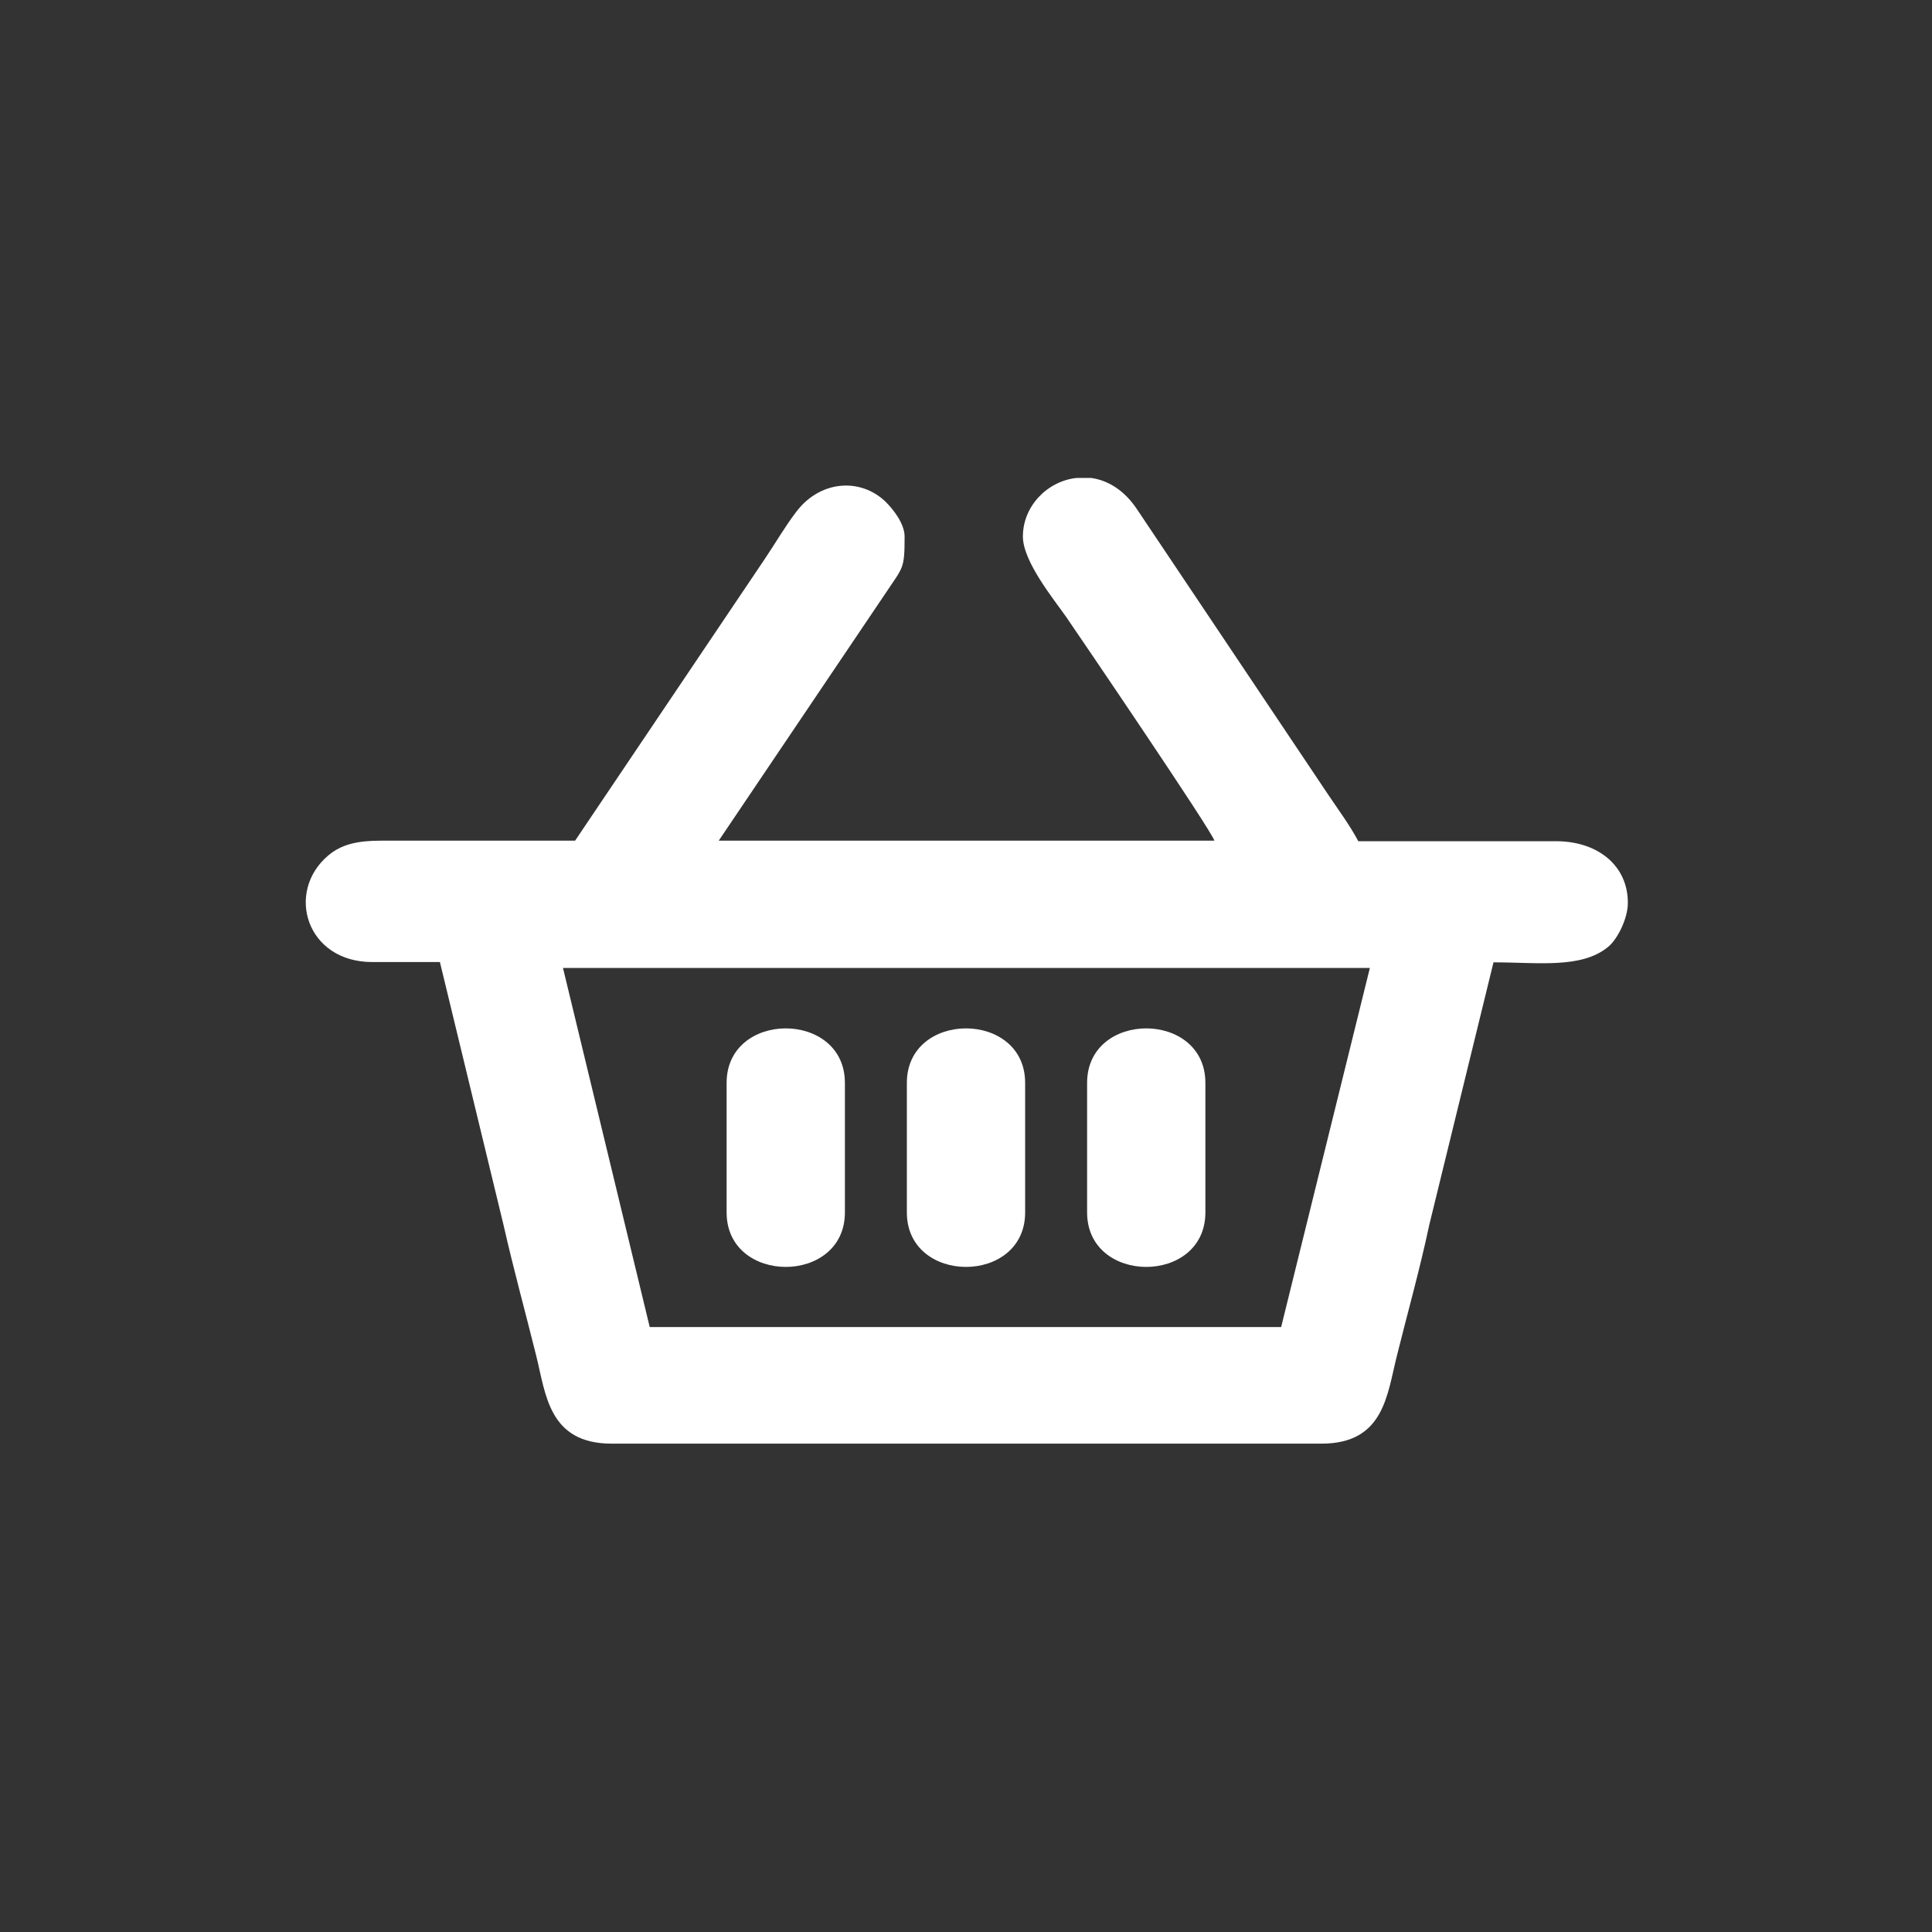
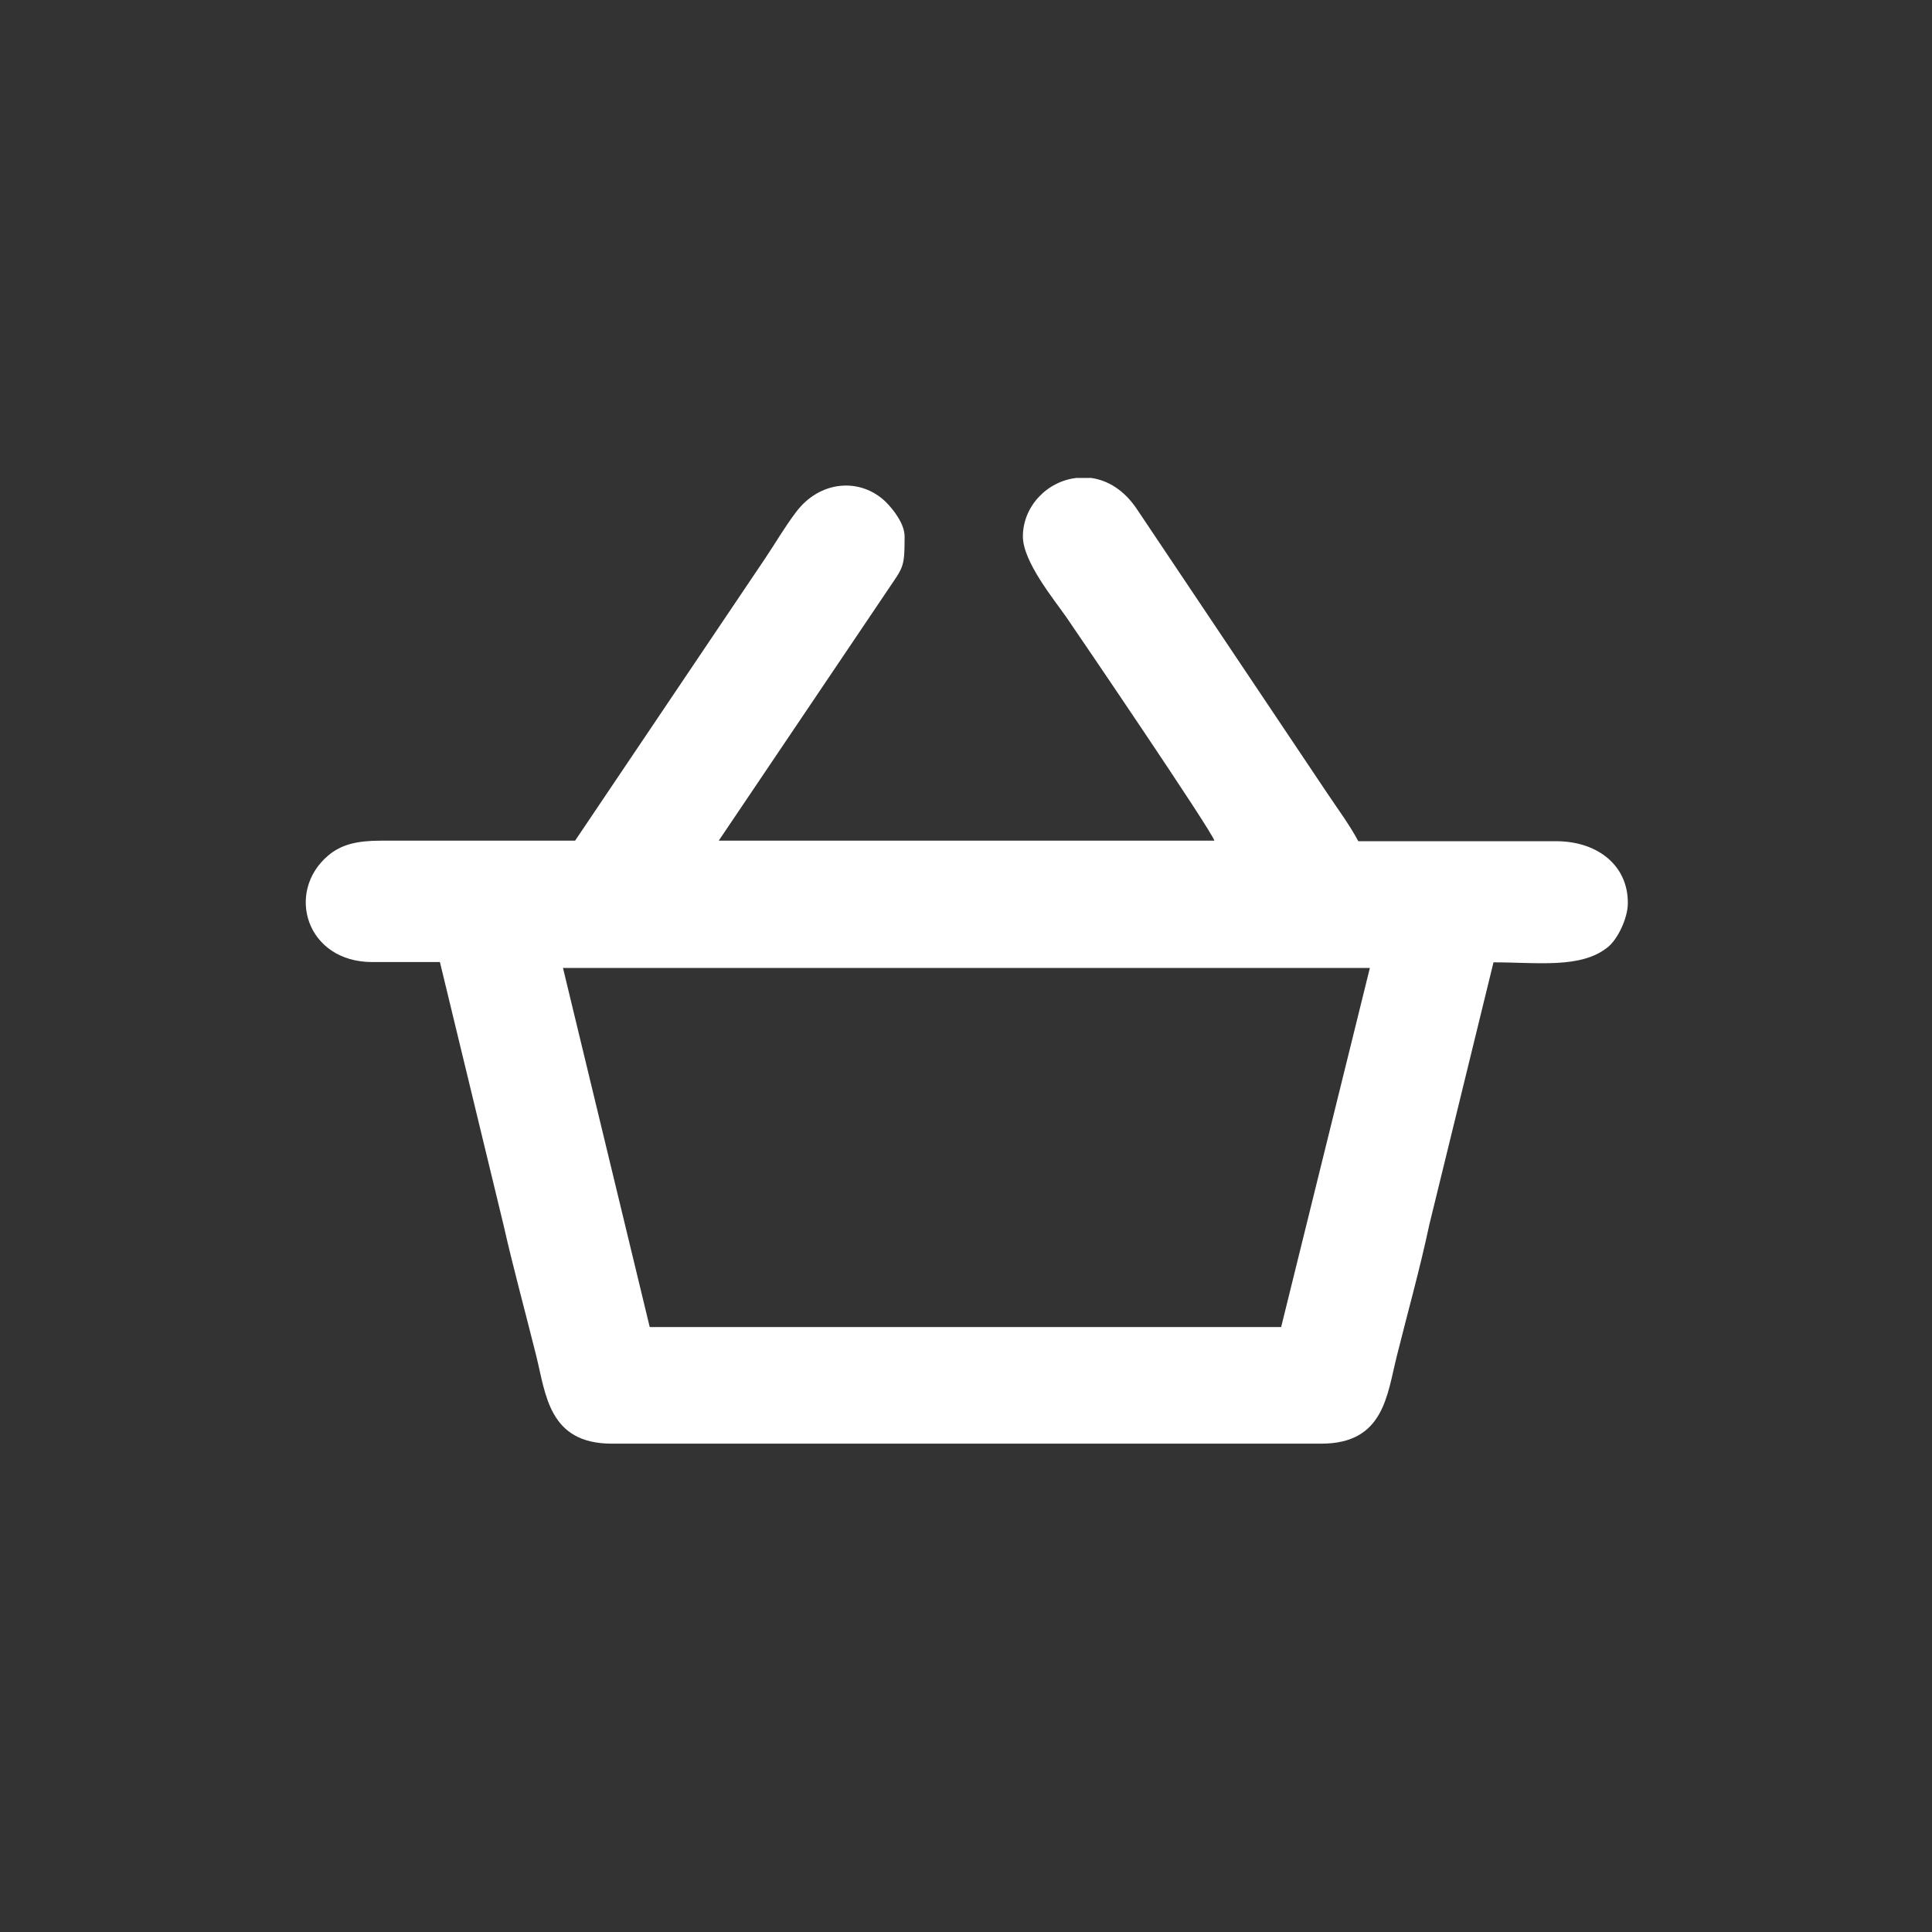
<svg xmlns="http://www.w3.org/2000/svg" version="1.1" id="Layer_1" x="0px" y="0px" viewBox="0 0 686 686" style="enable-background:new 0 0 686 686;" xml:space="preserve">
  <rect x="0" y="0" width="686" height="686" fill="#333333" stroke="none" />
  <style type="text/css">
	.st0{fill-rule:evenodd;clip-rule:evenodd;fill:#FFFFFF;}
</style>
  <g>
    <path class="st0" d="M363.2,190.5c0,8.9,11,22.3,15.4,28.6c4.2,6.1,51.6,75.8,52.6,79.4h-176l59.2-87.8c6.3-9.5,6.8-8.5,6.8-20.2   c0-4.6-4.1-9.7-6.7-12.3c-9-8.7-23.4-7.7-31.9,3.7c-4.1,5.4-7.4,11.2-11.2,16.8l-67.2,99.8h-69c-8.3,0-14,1.3-18.7,5.3   c-15.2,12.9-7.8,37.8,15.7,37.8c8,0,16,0,24,0l22.6,93.4c3.6,15.9,7.7,30.7,11.6,46.4c3.4,13.6,4.4,31.2,26.8,31.2h252   c22.3,0,23.3-17.4,26.8-31.2c3.9-15.7,8.1-30.5,11.5-46.5l22.8-93.2c15.8,0,31.1,2.3,40.6-5.4c3.5-2.8,7.1-10.3,7.1-15.6   c0.1-13.1-10.3-21.7-24.7-22h-71c-3-5.7-7.4-11.6-11-17l-67.4-100.6c-4.7-7.2-10.7-10.6-16.5-11.4h-5.1   C371.9,170.8,363.2,179.7,363.2,190.5L363.2,190.5z M199.9,343.7h286.5l-31.5,127.5H230.7L199.9,343.7z" />
    <g>
-       <path class="st0" d="M258,384.5v46c0,25.8,42,25.8,42,0v-46C300,358.7,258,358.7,258,384.5z" />
-       <path class="st0" d="M386,384.5v46c0,25.8,42,25.8,42,0v-46C428,358.7,386,358.7,386,384.5z" />
-       <path class="st0" d="M322,384.5v46c0,25.8,42,25.8,42,0v-46C364,358.7,322,358.7,322,384.5z" />
-     </g>
+       </g>
  </g>
</svg>